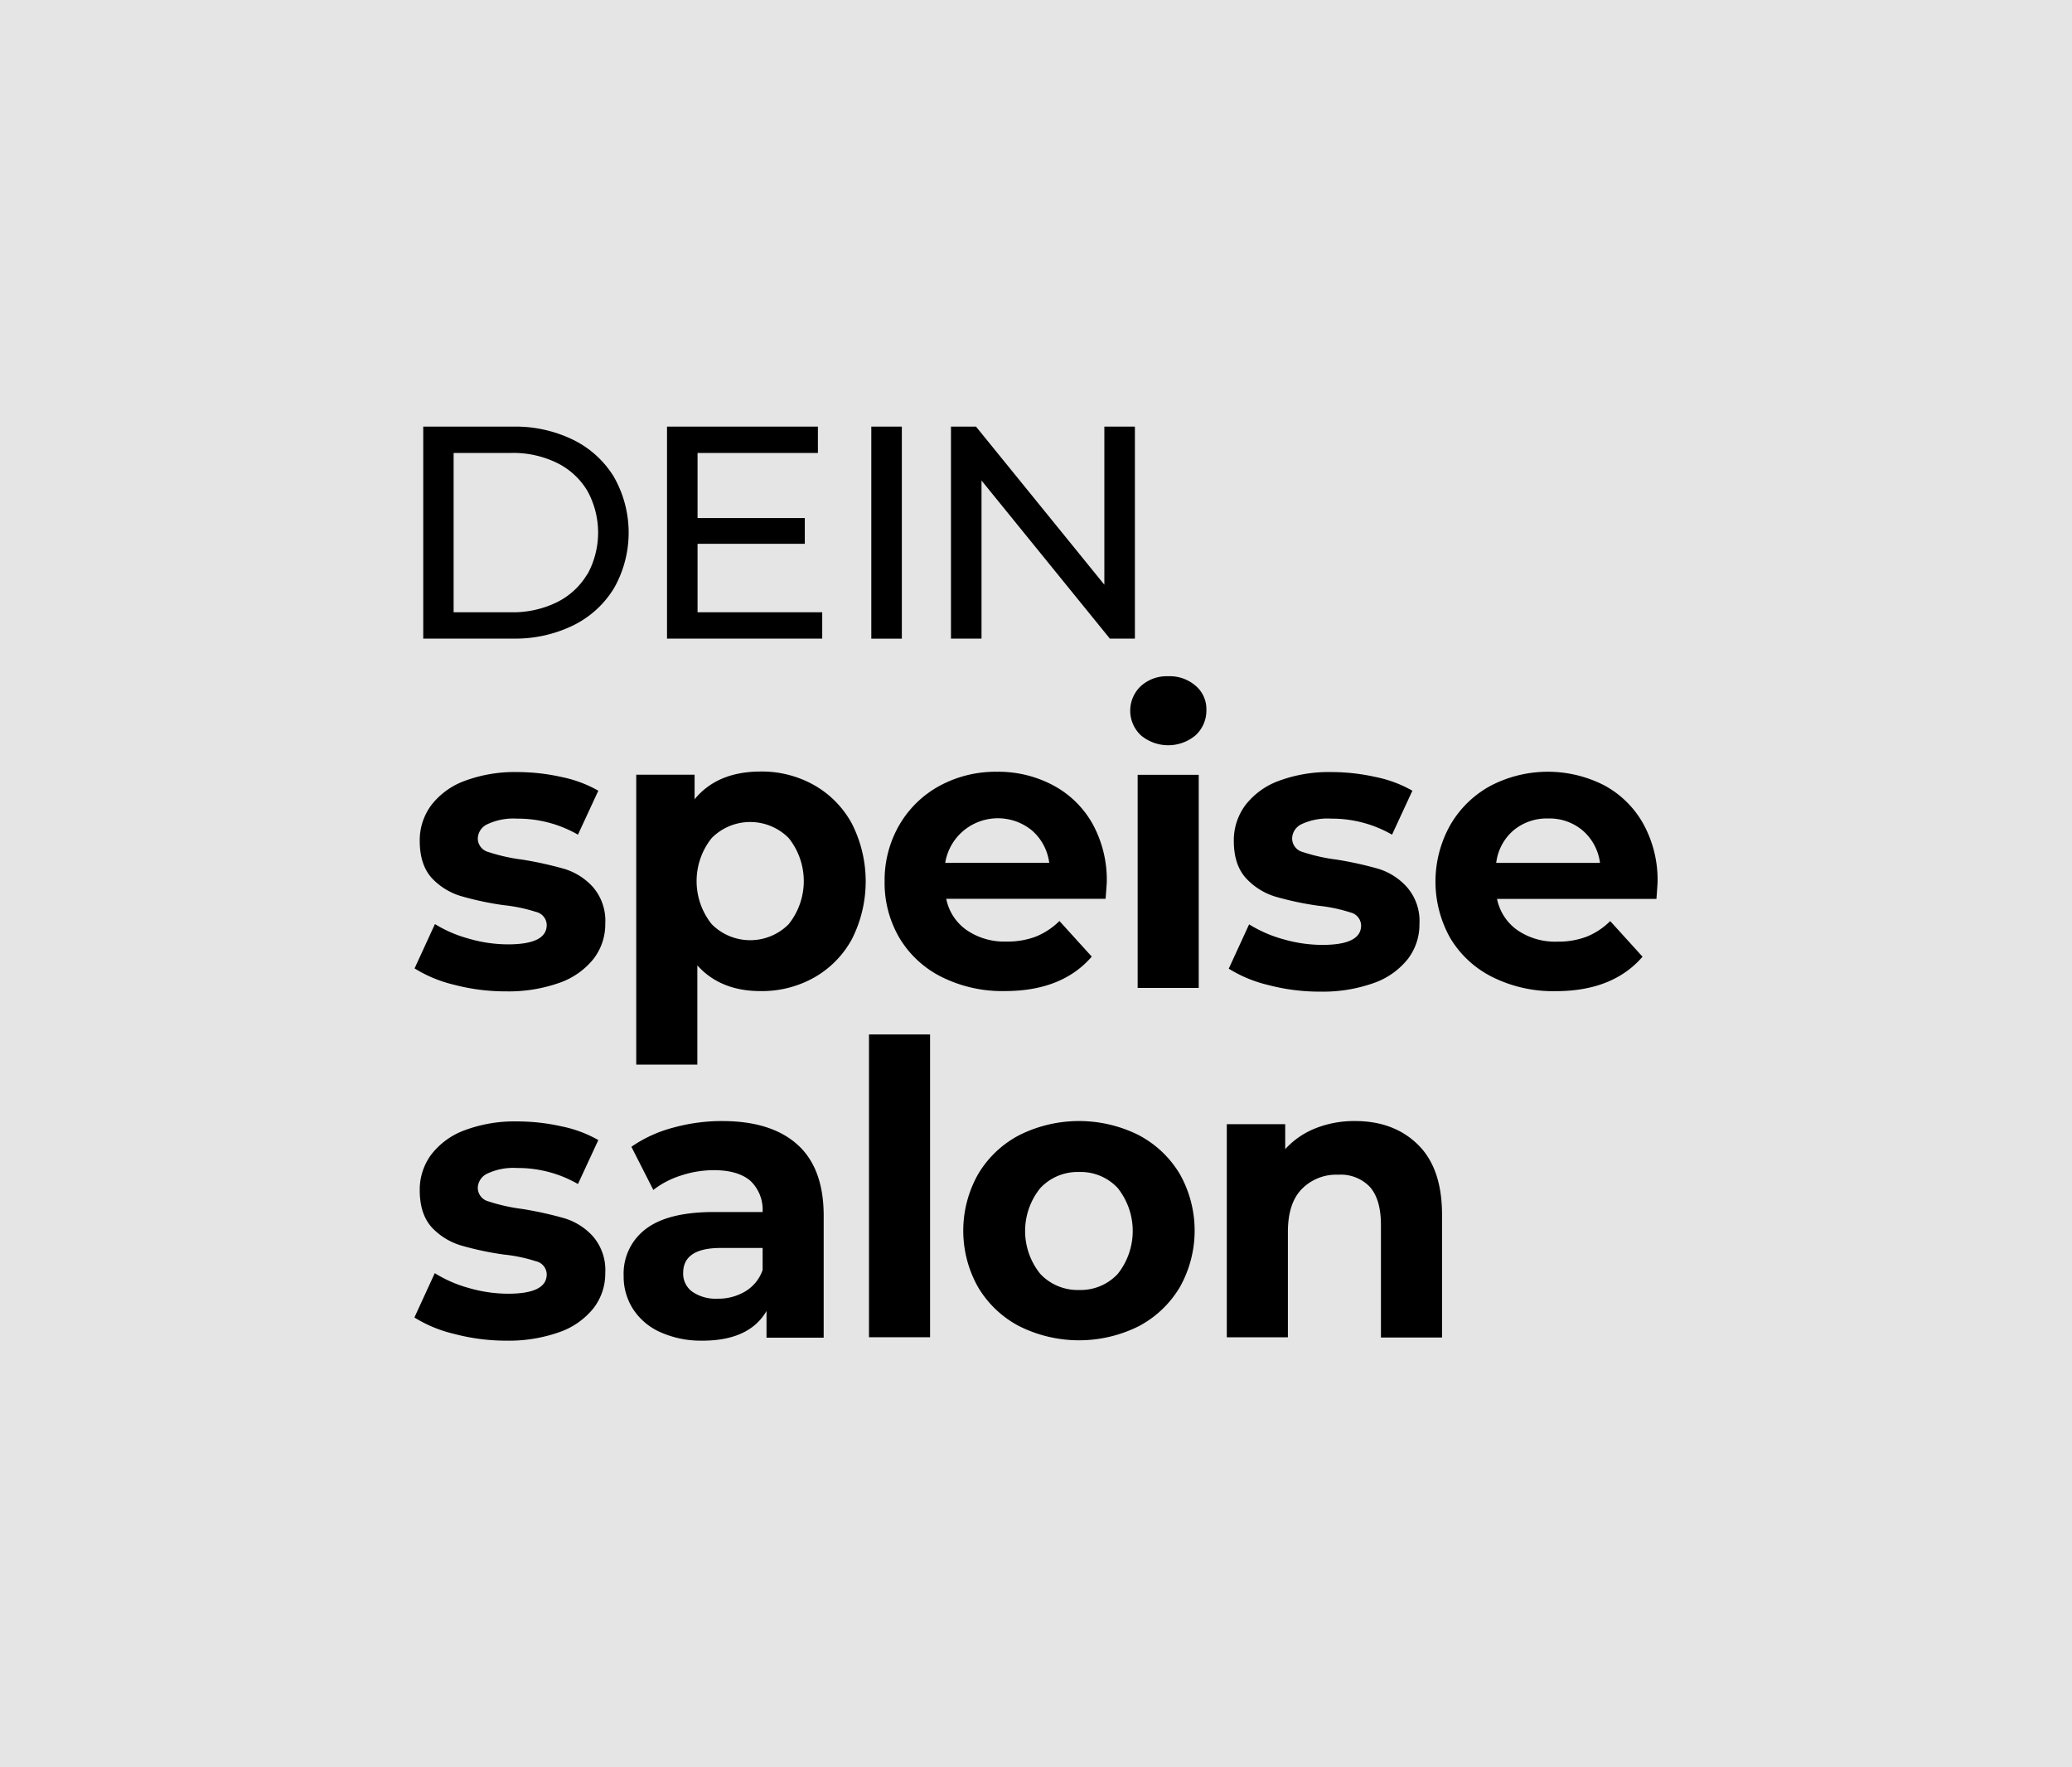
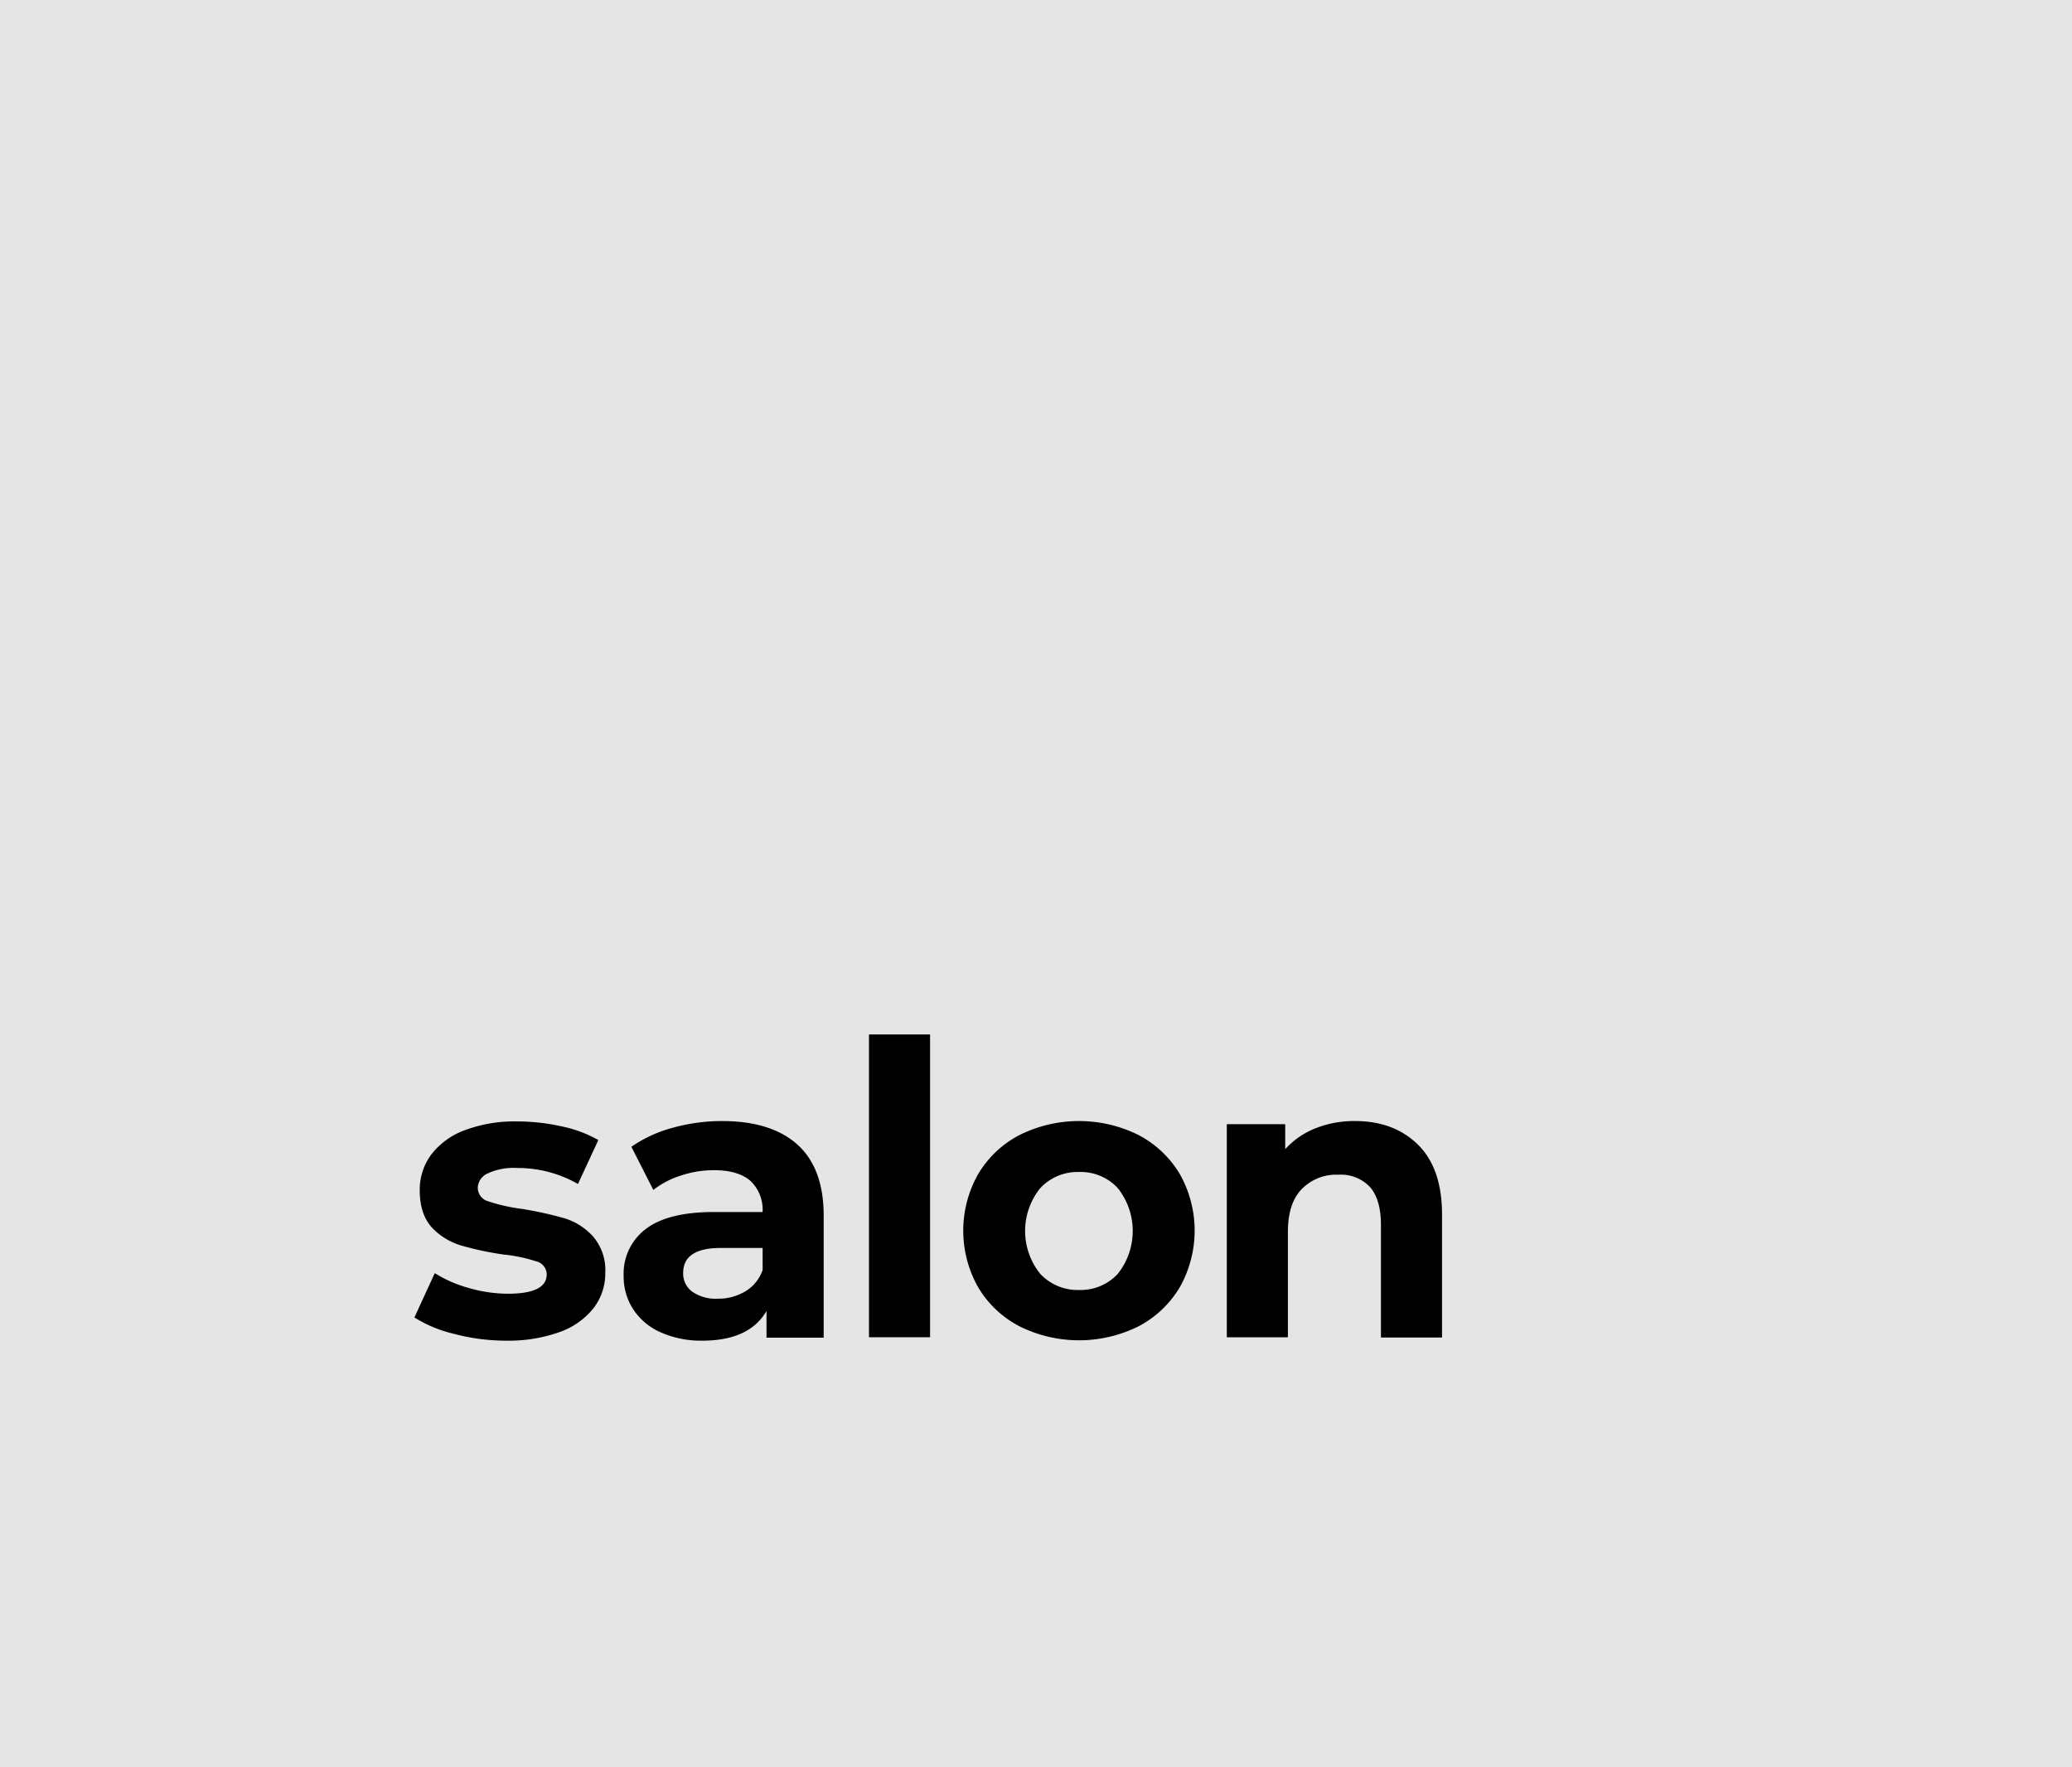
<svg xmlns="http://www.w3.org/2000/svg" width="170" height="145" viewBox="0 0 170 145">
  <g fill-rule="nonzero" fill="none">
    <path fill="#E5E5E5" d="M0 0h170v145H0z" />
    <g fill="#000">
-       <path d="M90.608 35.002v12.97l-10.529-12.97h-2.055v17.392h2.506v-12.97l10.529 12.97h2.055V35.002zM71.487 35.002h2.506v17.397h-2.506zM57.232 50.234v-5.618h8.8v-2.112h-8.8v-5.342h9.874v-2.16h-12.38v17.392H67.46v-2.16zM50.39 39.16a8.093 8.093 0 0 0-3.346-3.067 10.792 10.792 0 0 0-4.938-1.091h-7.381v17.392h7.381c1.71.033 3.403-.342 4.938-1.09a8.075 8.075 0 0 0 3.346-3.068 9.246 9.246 0 0 0 0-9.071v-.004zm-2.21 7.954a5.956 5.956 0 0 1-2.493 2.3 8.174 8.174 0 0 1-3.749.82h-4.72V37.162h4.738a8.174 8.174 0 0 1 3.748.82 5.956 5.956 0 0 1 2.493 2.3 7.102 7.102 0 0 1 0 6.832h-.017z" />
      <g>
        <path d="M116.35 93.928c-1.317-1.303-3.047-1.953-5.189-1.95a8.578 8.578 0 0 0-3.244.6 6.702 6.702 0 0 0-2.47 1.705v-2.047h-4.792v17.485h5.012v-8.646c0-1.556.376-2.734 1.127-3.506a3.952 3.952 0 0 1 3.02-1.187 3.281 3.281 0 0 1 2.603 1.025c.589.684.884 1.718.884 3.103v9.229h5.012V99.712c.009-2.556-.645-4.484-1.963-5.784zM71.297 84.875h5.012v24.842h-5.012zM46.319 99.958a29.834 29.834 0 0 0-3.47-.767 14.725 14.725 0 0 1-2.763-.618c-.524-.13-.89-.6-.884-1.135.025-.516.347-.97.827-1.17a5.028 5.028 0 0 1 2.409-.438 9.883 9.883 0 0 1 4.981 1.314l1.671-3.606c-.935-.53-1.95-.91-3.006-1.122a16.61 16.61 0 0 0-3.646-.407 11.64 11.64 0 0 0-4.288.714 6.115 6.115 0 0 0-2.762 1.998 4.827 4.827 0 0 0-.95 2.94c0 1.315.34 2.34 1.012 3.068a5.426 5.426 0 0 0 2.369 1.455c1.147.33 2.317.58 3.5.745.902.09 1.79.276 2.653.552.509.113.874.556.884 1.074 0 1.06-1.057 1.59-3.178 1.59a11.687 11.687 0 0 1-3.214-.469c-.986-.269-1.927-.68-2.793-1.218L34 108.095c1.01.625 2.116 1.081 3.275 1.35 1.378.363 2.796.549 4.221.552 1.494.032 2.98-.204 4.39-.697a6.188 6.188 0 0 0 2.81-1.967c.638-.83.977-1.849.964-2.892a4.231 4.231 0 0 0-.999-2.989 5.176 5.176 0 0 0-2.342-1.494zM93.423 93.13a10.962 10.962 0 0 0-9.786 0 8.513 8.513 0 0 0-3.385 3.204 9.434 9.434 0 0 0 0 9.281 8.5 8.5 0 0 0 3.385 3.199 10.962 10.962 0 0 0 9.786 0 8.552 8.552 0 0 0 3.373-3.199 9.46 9.46 0 0 0 0-9.294 8.566 8.566 0 0 0-3.373-3.19zm-1.719 11.394a4.164 4.164 0 0 1-3.165 1.314 4.208 4.208 0 0 1-3.182-1.314 5.593 5.593 0 0 1 0-7.05 4.195 4.195 0 0 1 3.182-1.316 4.15 4.15 0 0 1 3.165 1.315 5.658 5.658 0 0 1 0 7.05zM59.256 91.978a15.013 15.013 0 0 0-4.062.552c-1.213.32-2.36.848-3.39 1.56l1.799 3.54a7.142 7.142 0 0 1 2.268-1.182 8.567 8.567 0 0 1 2.713-.439c1.326 0 2.321.303 2.988.877.692.667 1.055 1.6.995 2.555h-3.978c-2.528 0-4.398.466-5.61 1.398a4.577 4.577 0 0 0-1.811 3.834c-.016.963.251 1.91.769 2.726a5.177 5.177 0 0 0 2.21 1.888 8.167 8.167 0 0 0 3.474.71c2.57 0 4.326-.812 5.269-2.436v2.19h4.69V99.744c0-2.6-.718-4.544-2.153-5.833-1.435-1.288-3.492-1.932-6.17-1.932zm3.315 12.217a3.279 3.279 0 0 1-1.414 1.753c-.688.41-1.478.62-2.28.605a3.39 3.39 0 0 1-2.074-.57 1.826 1.826 0 0 1-.751-1.542c0-1.368 1.031-2.051 3.094-2.051h3.425v1.805z" />
      </g>
      <g>
-         <path d="M113.133 71.294a29.639 29.639 0 0 0-3.47-.766 14.725 14.725 0 0 1-2.763-.618c-.524-.13-.89-.6-.884-1.135.02-.51.333-.965.805-1.17a5.028 5.028 0 0 1 2.409-.439 9.883 9.883 0 0 1 4.981 1.315l1.67-3.606c-.934-.532-1.949-.91-3.005-1.122a16.61 16.61 0 0 0-3.646-.408 11.747 11.747 0 0 0-4.288.715 6.115 6.115 0 0 0-2.762 1.998 4.827 4.827 0 0 0-.95 2.94c0 1.315.34 2.34 1.012 3.068a5.425 5.425 0 0 0 2.395 1.498c1.148.33 2.318.58 3.5.745.902.09 1.791.276 2.653.552.508.115.873.558.884 1.074 0 1.06-1.06 1.59-3.182 1.59a11.549 11.549 0 0 1-3.214-.468c-.986-.27-1.927-.68-2.793-1.218l-1.671 3.637c1.01.625 2.116 1.08 3.275 1.35 1.373.358 2.788.537 4.208.534 1.493.032 2.98-.204 4.39-.697a6.188 6.188 0 0 0 2.81-1.967c.638-.83.978-1.849.964-2.892a4.231 4.231 0 0 0-.999-2.989 5.21 5.21 0 0 0-2.33-1.52zM131.6 64.423a10.155 10.155 0 0 0-9.305.049 8.488 8.488 0 0 0-3.306 3.22 9.473 9.473 0 0 0 0 9.277 8.392 8.392 0 0 0 3.47 3.2 11.16 11.16 0 0 0 5.176 1.152c3.126 0 5.503-.942 7.13-2.827l-2.653-2.923a5.834 5.834 0 0 1-1.944 1.284 6.54 6.54 0 0 1-2.392.403 5.475 5.475 0 0 1-3.28-.942 4.138 4.138 0 0 1-1.67-2.563h13.079c.062-.847.093-1.303.093-1.367a9.535 9.535 0 0 0-1.172-4.794 8.011 8.011 0 0 0-3.226-3.169zm-8.84 6.372a4.156 4.156 0 0 1 1.414-2.664 4.266 4.266 0 0 1 2.86-.978 4.208 4.208 0 0 1 2.824.99 4.209 4.209 0 0 1 1.415 2.652h-8.513zM98.095 56.264a3.226 3.226 0 0 0-2.25-.78 3.154 3.154 0 0 0-2.245.81 2.776 2.776 0 0 0-.87 2.016c0 .762.315 1.49.87 2.016a3.493 3.493 0 0 0 4.495 0 2.767 2.767 0 0 0 .885-2.095 2.506 2.506 0 0 0-.885-1.967zM93.34 63.573h5.011v17.485H93.34zM86.391 64.423A9.543 9.543 0 0 0 81.8 63.32a9.645 9.645 0 0 0-4.708 1.153 8.532 8.532 0 0 0-3.31 3.22 9.036 9.036 0 0 0-1.203 4.62 8.91 8.91 0 0 0 1.22 4.648 8.392 8.392 0 0 0 3.47 3.2 11.13 11.13 0 0 0 5.172 1.152c3.129 0 5.507-.942 7.134-2.827l-2.652-2.922a5.878 5.878 0 0 1-1.945 1.284 6.562 6.562 0 0 1-2.396.403 5.462 5.462 0 0 1-3.275-.942 4.103 4.103 0 0 1-1.671-2.564H90.71c.066-.846.097-1.315.097-1.367a9.535 9.535 0 0 0-1.172-4.794 8.025 8.025 0 0 0-3.244-3.16zm-8.84 6.372a4.347 4.347 0 0 1 2.781-3.381 4.406 4.406 0 0 1 4.34.725 4.23 4.23 0 0 1 1.414 2.651l-8.535.005zM66.806 64.423a8.713 8.713 0 0 0-4.385-1.122c-2.378 0-4.189.759-5.432 2.275V63.56h-4.787v23.79h5.012v-8.146c1.264 1.411 3 2.115 5.207 2.112a8.753 8.753 0 0 0 4.385-1.117 8.034 8.034 0 0 0 3.094-3.155 10.48 10.48 0 0 0 0-9.457 8.02 8.02 0 0 0-3.094-3.164zm-2.09 11.394a4.439 4.439 0 0 1-3.166 1.323 4.439 4.439 0 0 1-3.164-1.323 5.658 5.658 0 0 1 0-7.051 4.439 4.439 0 0 1 3.164-1.323c1.192 0 2.333.477 3.165 1.323a5.658 5.658 0 0 1 0 7.05zM46.319 71.294a29.834 29.834 0 0 0-3.47-.766 14.725 14.725 0 0 1-2.763-.618c-.524-.13-.89-.6-.884-1.135.025-.516.347-.971.827-1.17a5.028 5.028 0 0 1 2.409-.439 9.883 9.883 0 0 1 4.981 1.315l1.671-3.606c-.935-.53-1.95-.91-3.006-1.122a16.61 16.61 0 0 0-3.646-.408 11.733 11.733 0 0 0-4.288.715 6.115 6.115 0 0 0-2.762 1.998 4.827 4.827 0 0 0-.95 2.94c0 1.315.34 2.34 1.012 3.068a5.426 5.426 0 0 0 2.369 1.455c1.147.33 2.317.58 3.5.744.902.092 1.79.277 2.653.553.509.113.874.556.884 1.073 0 1.06-1.057 1.59-3.178 1.59a11.522 11.522 0 0 1-3.214-.468 10.567 10.567 0 0 1-2.78-1.196l-1.67 3.637c1.01.625 2.116 1.08 3.275 1.35 1.373.358 2.787.537 4.207.534 1.494.032 2.98-.204 4.39-.697a6.188 6.188 0 0 0 2.81-1.967c.639-.83.978-1.849.964-2.892a4.231 4.231 0 0 0-.999-2.989 5.212 5.212 0 0 0-2.342-1.499z" />
-       </g>
+         </g>
    </g>
  </g>
</svg>